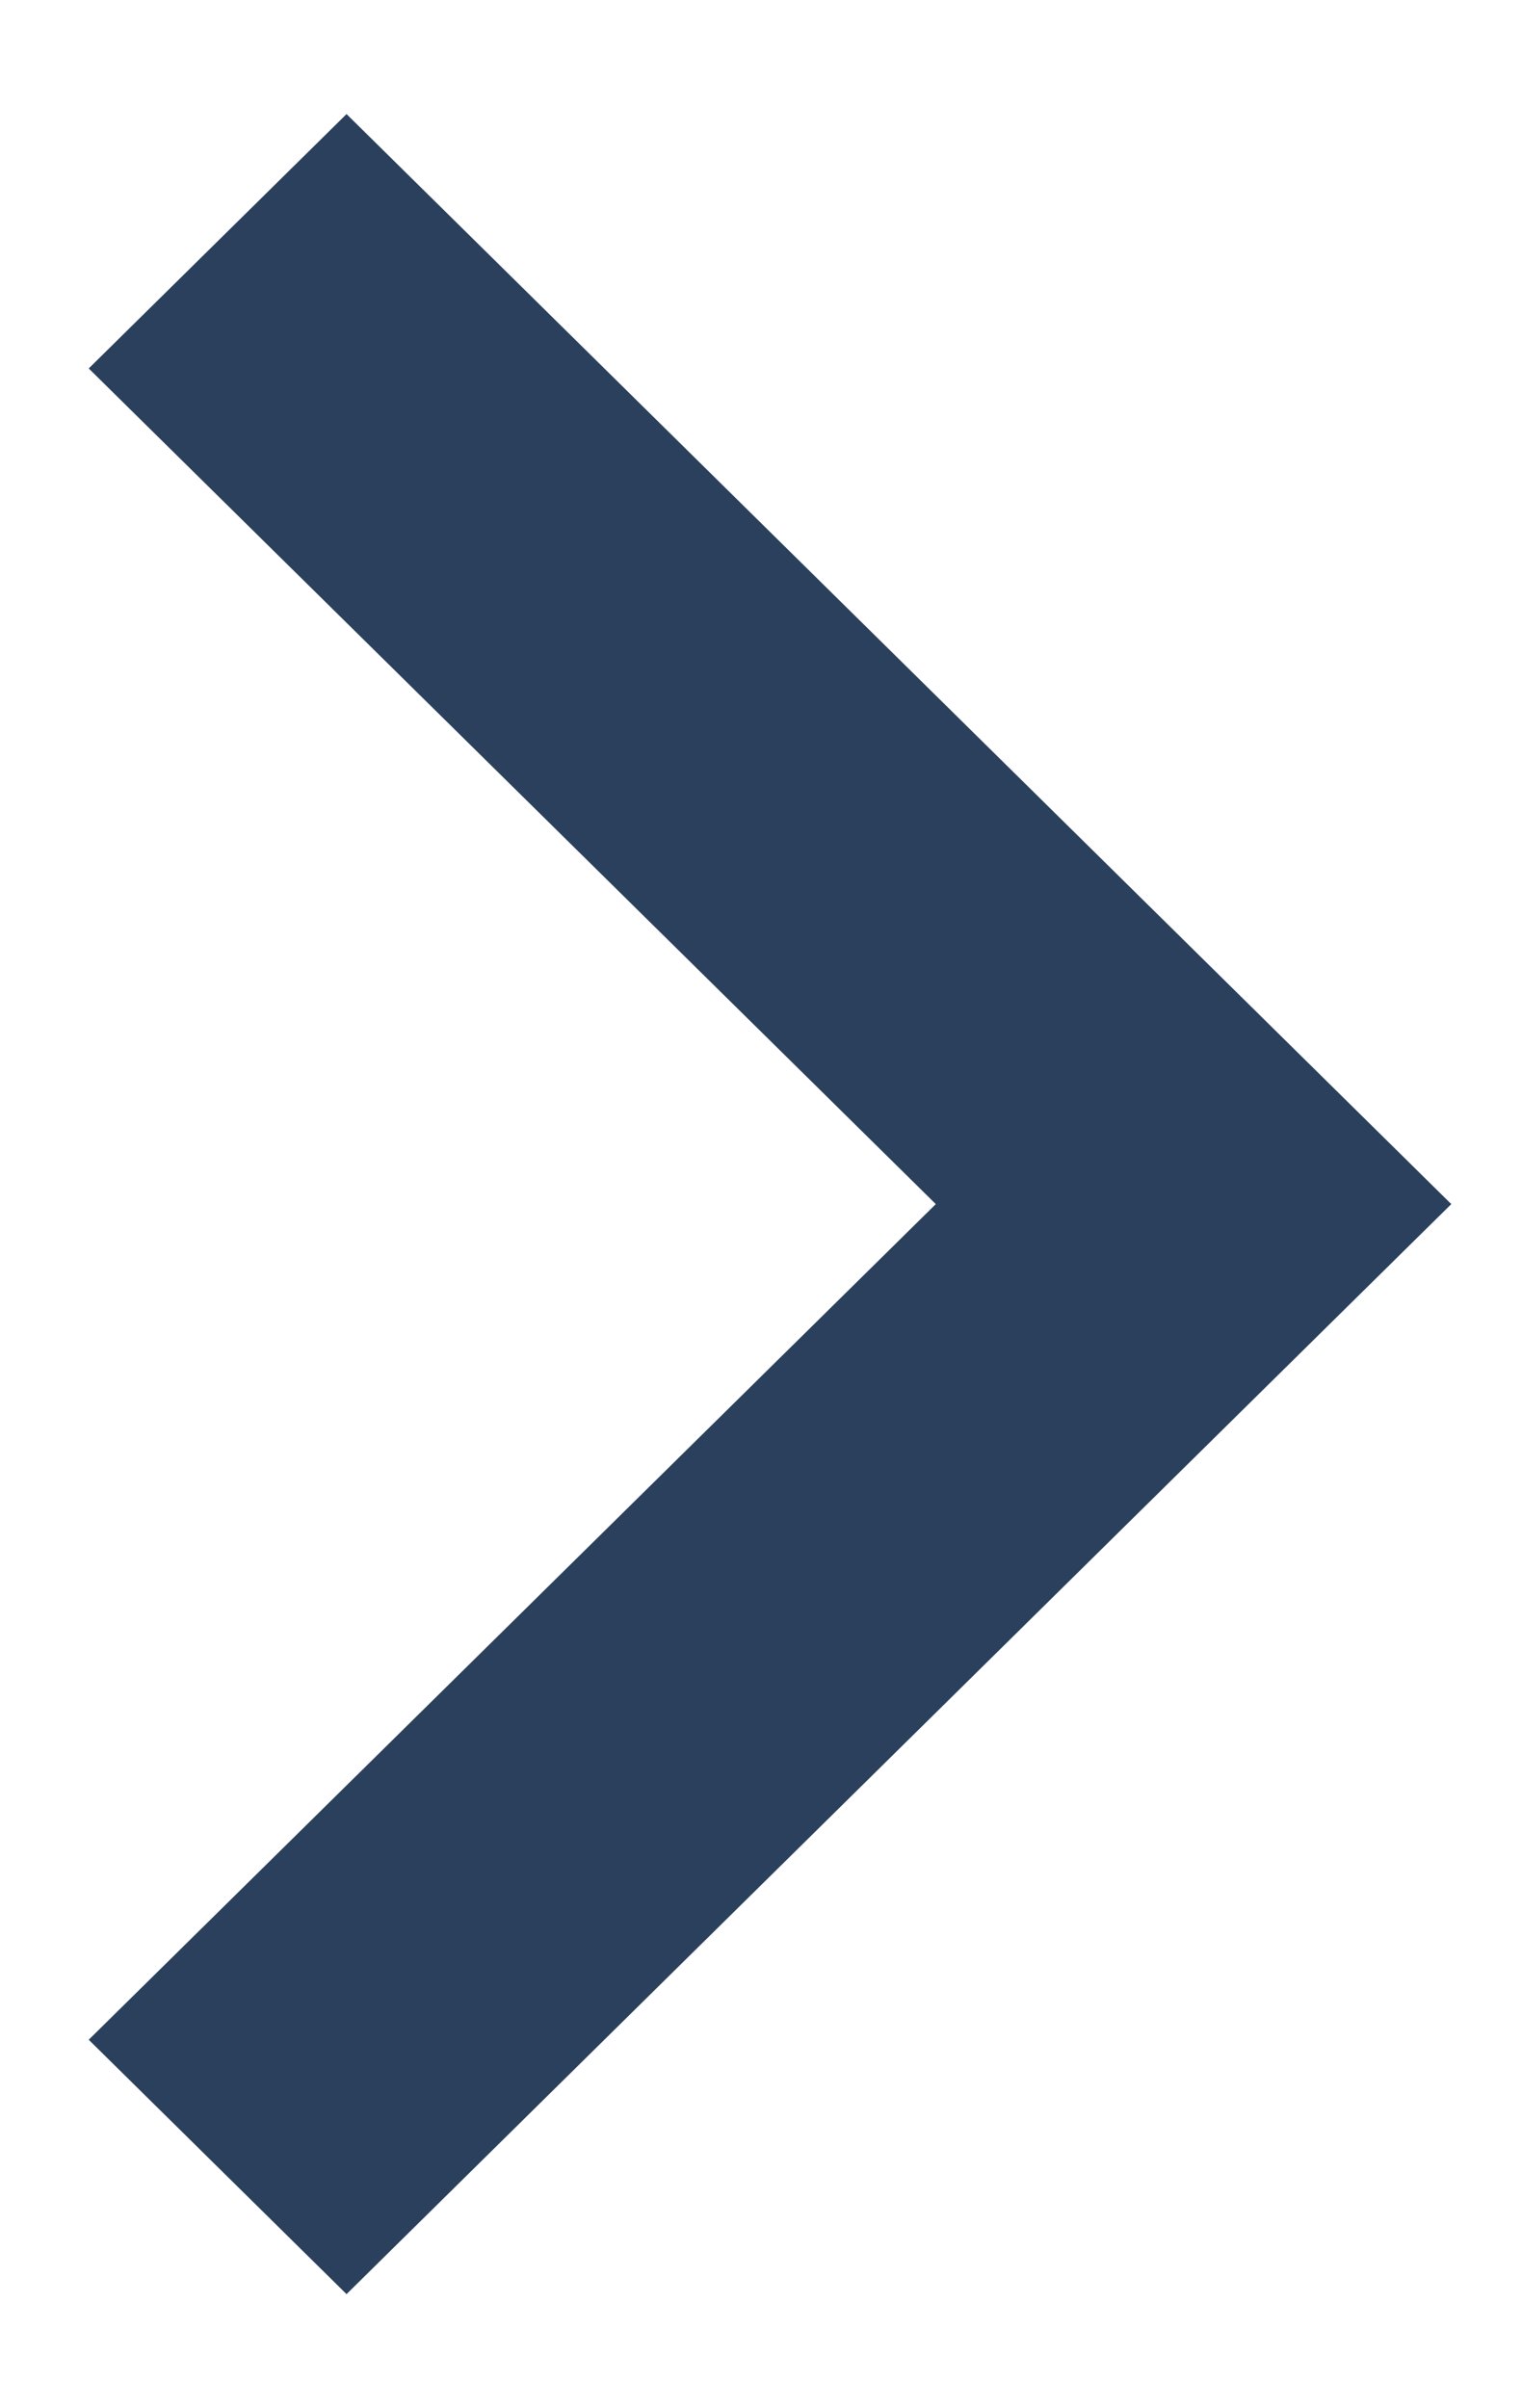
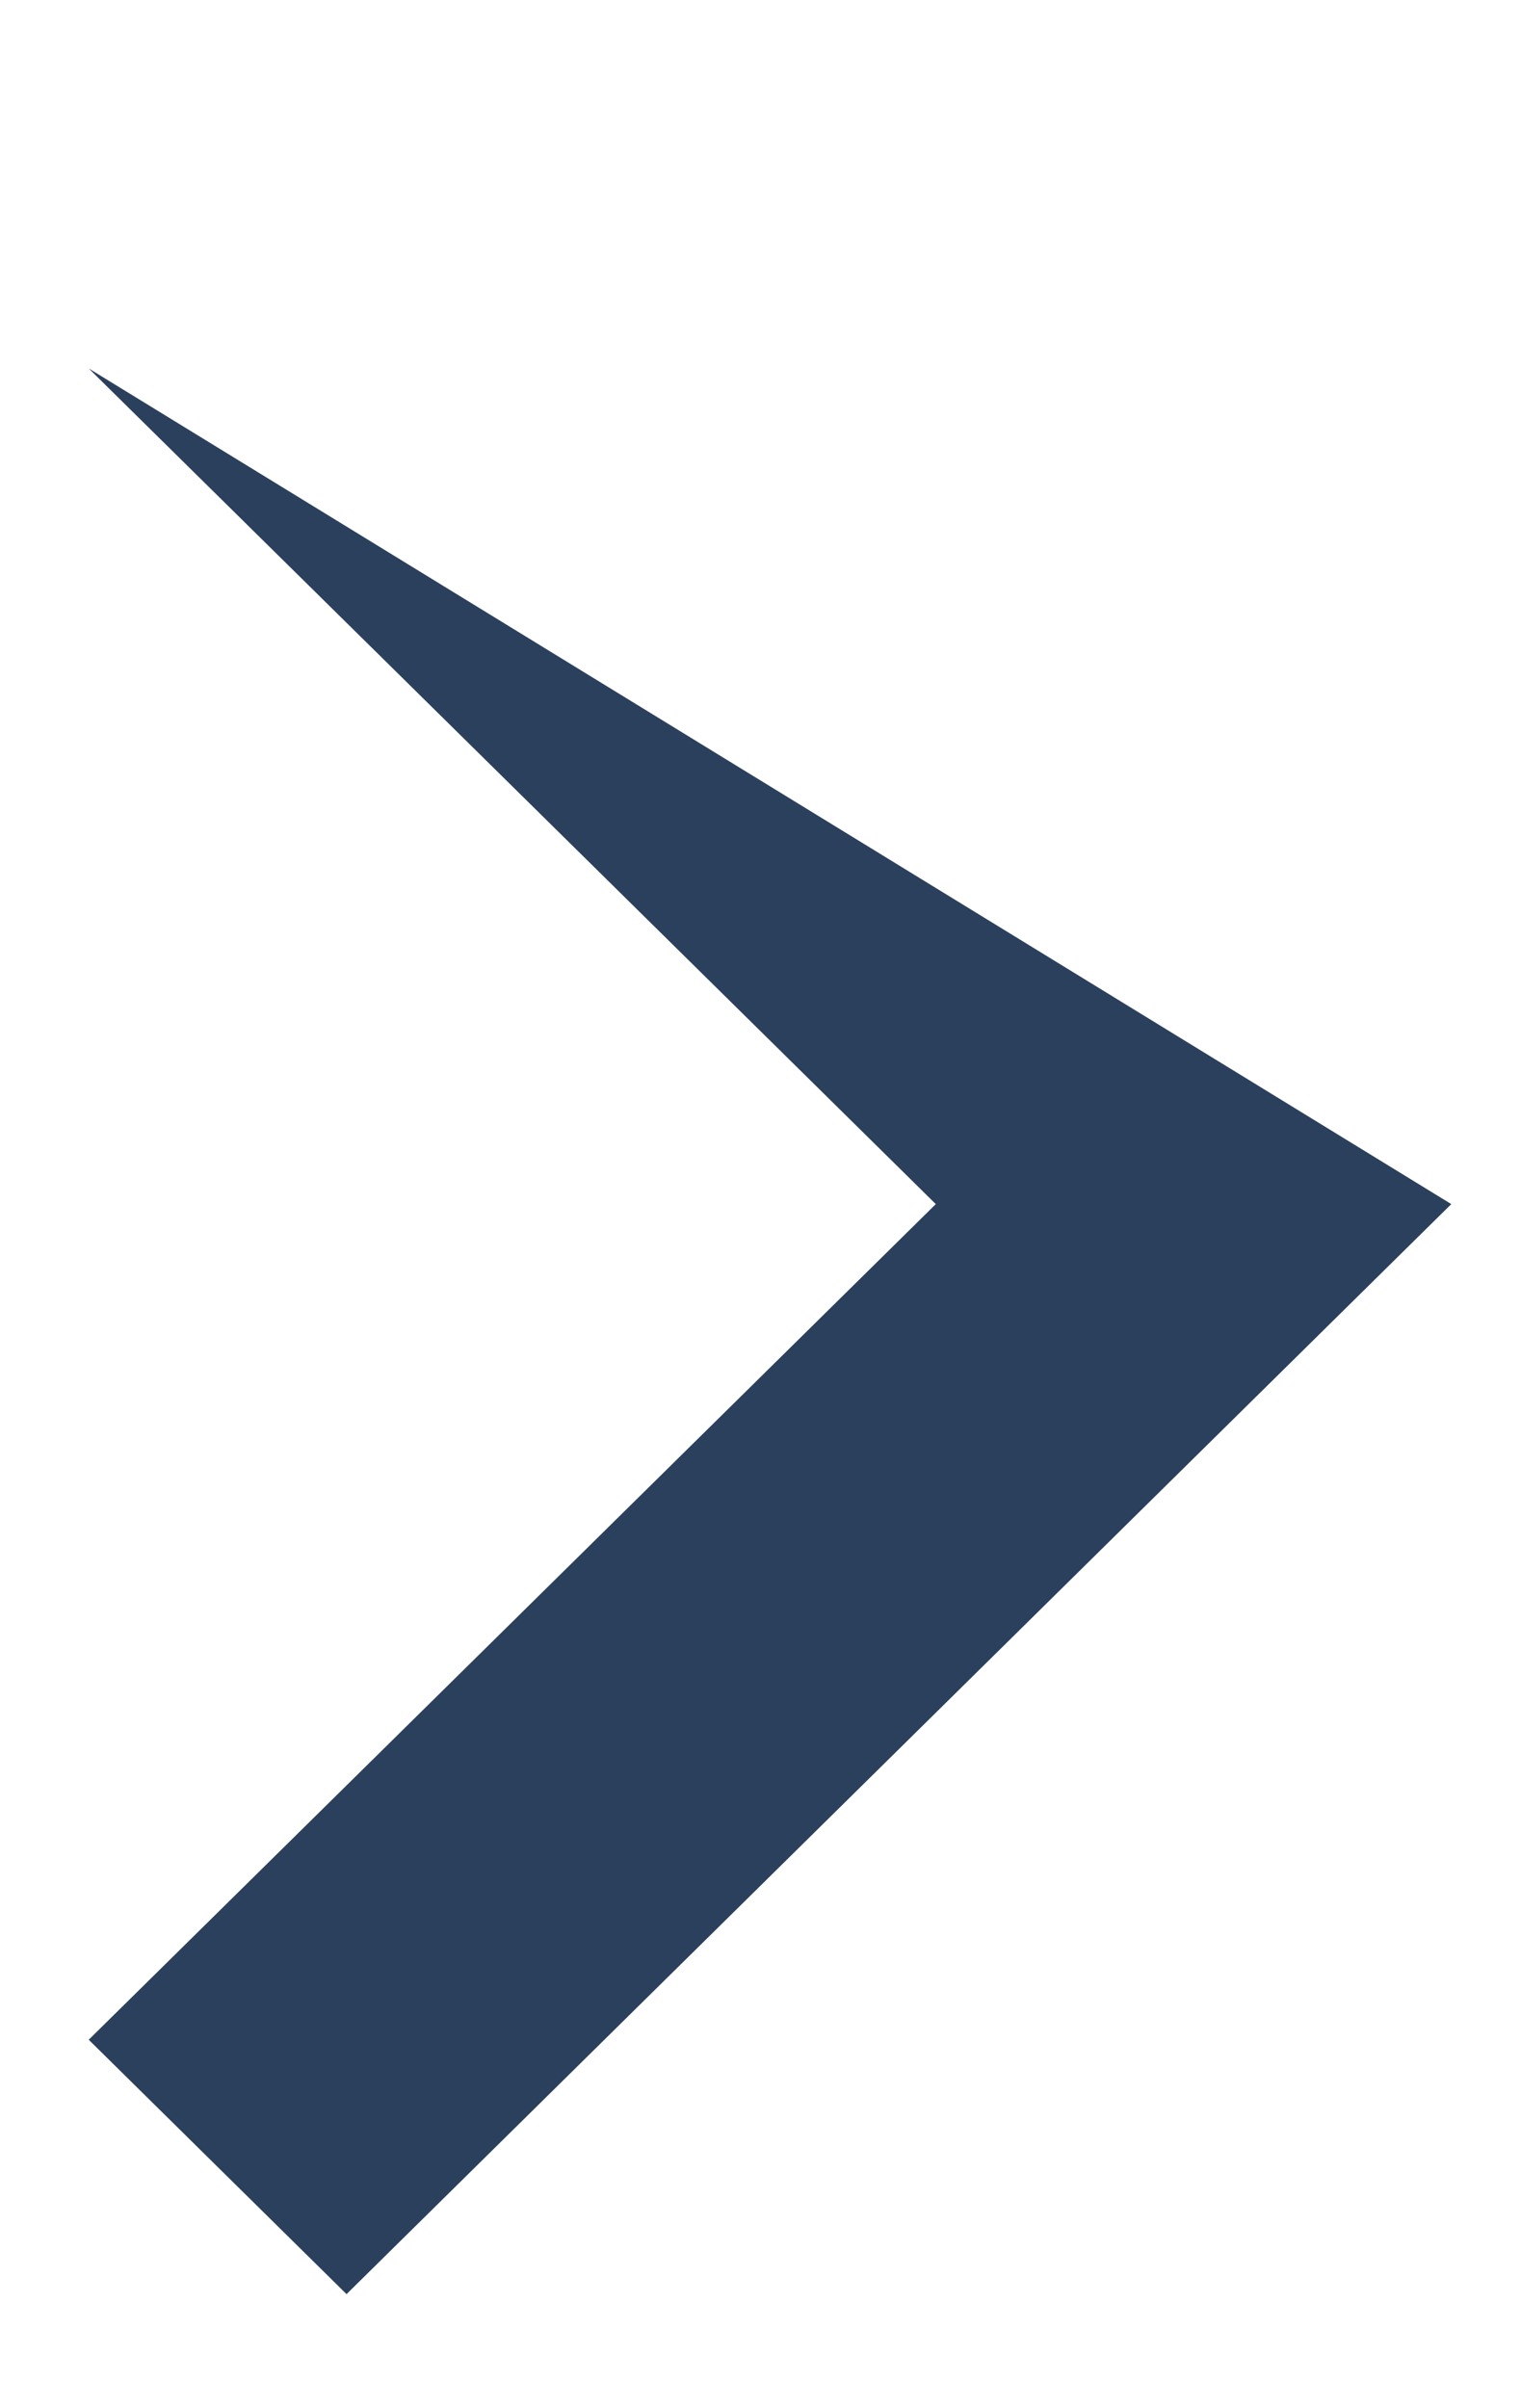
<svg xmlns="http://www.w3.org/2000/svg" width="12" height="19" viewBox="0 0 12 19" fill="none">
-   <path d="M11.45 9.5L2.734 18.1L0.7 16.093L7.383 9.5L0.7 2.907L2.734 0.9L11.45 9.5Z" fill="#2B405C" />
+   <path d="M11.45 9.5L2.734 18.1L0.7 16.093L7.383 9.5L0.7 2.907L11.45 9.5Z" fill="#2B405C" />
</svg>